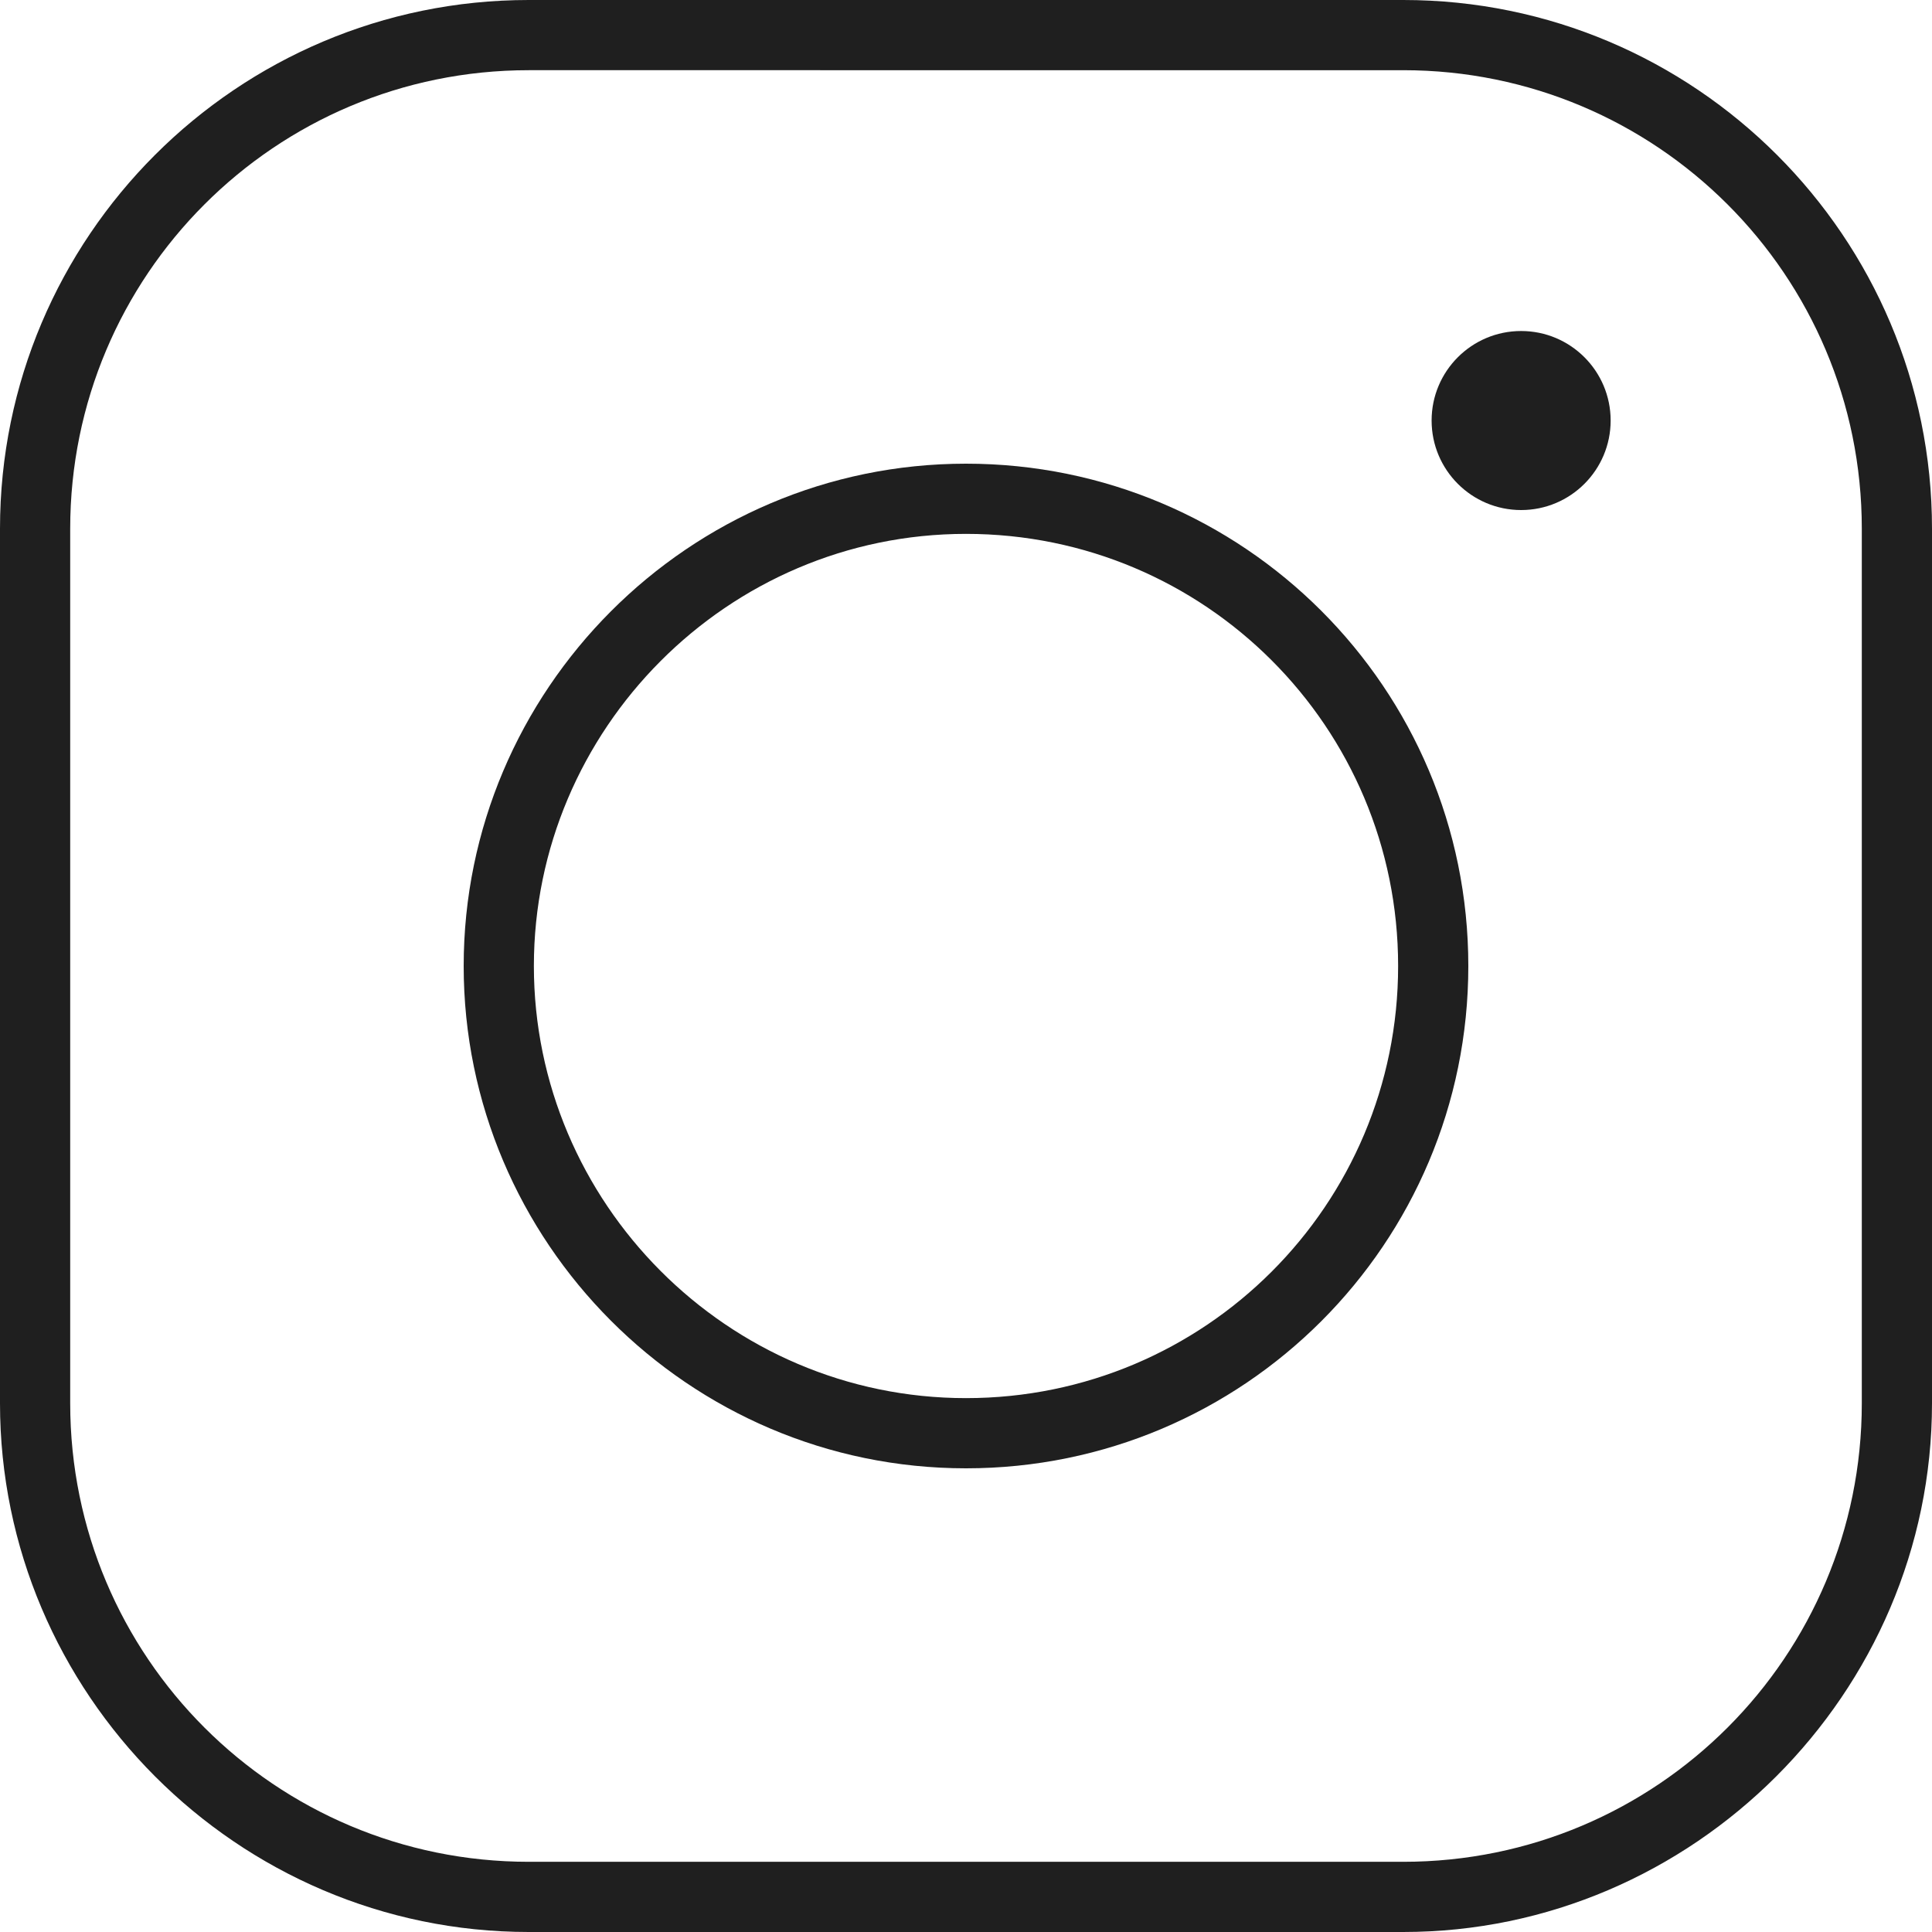
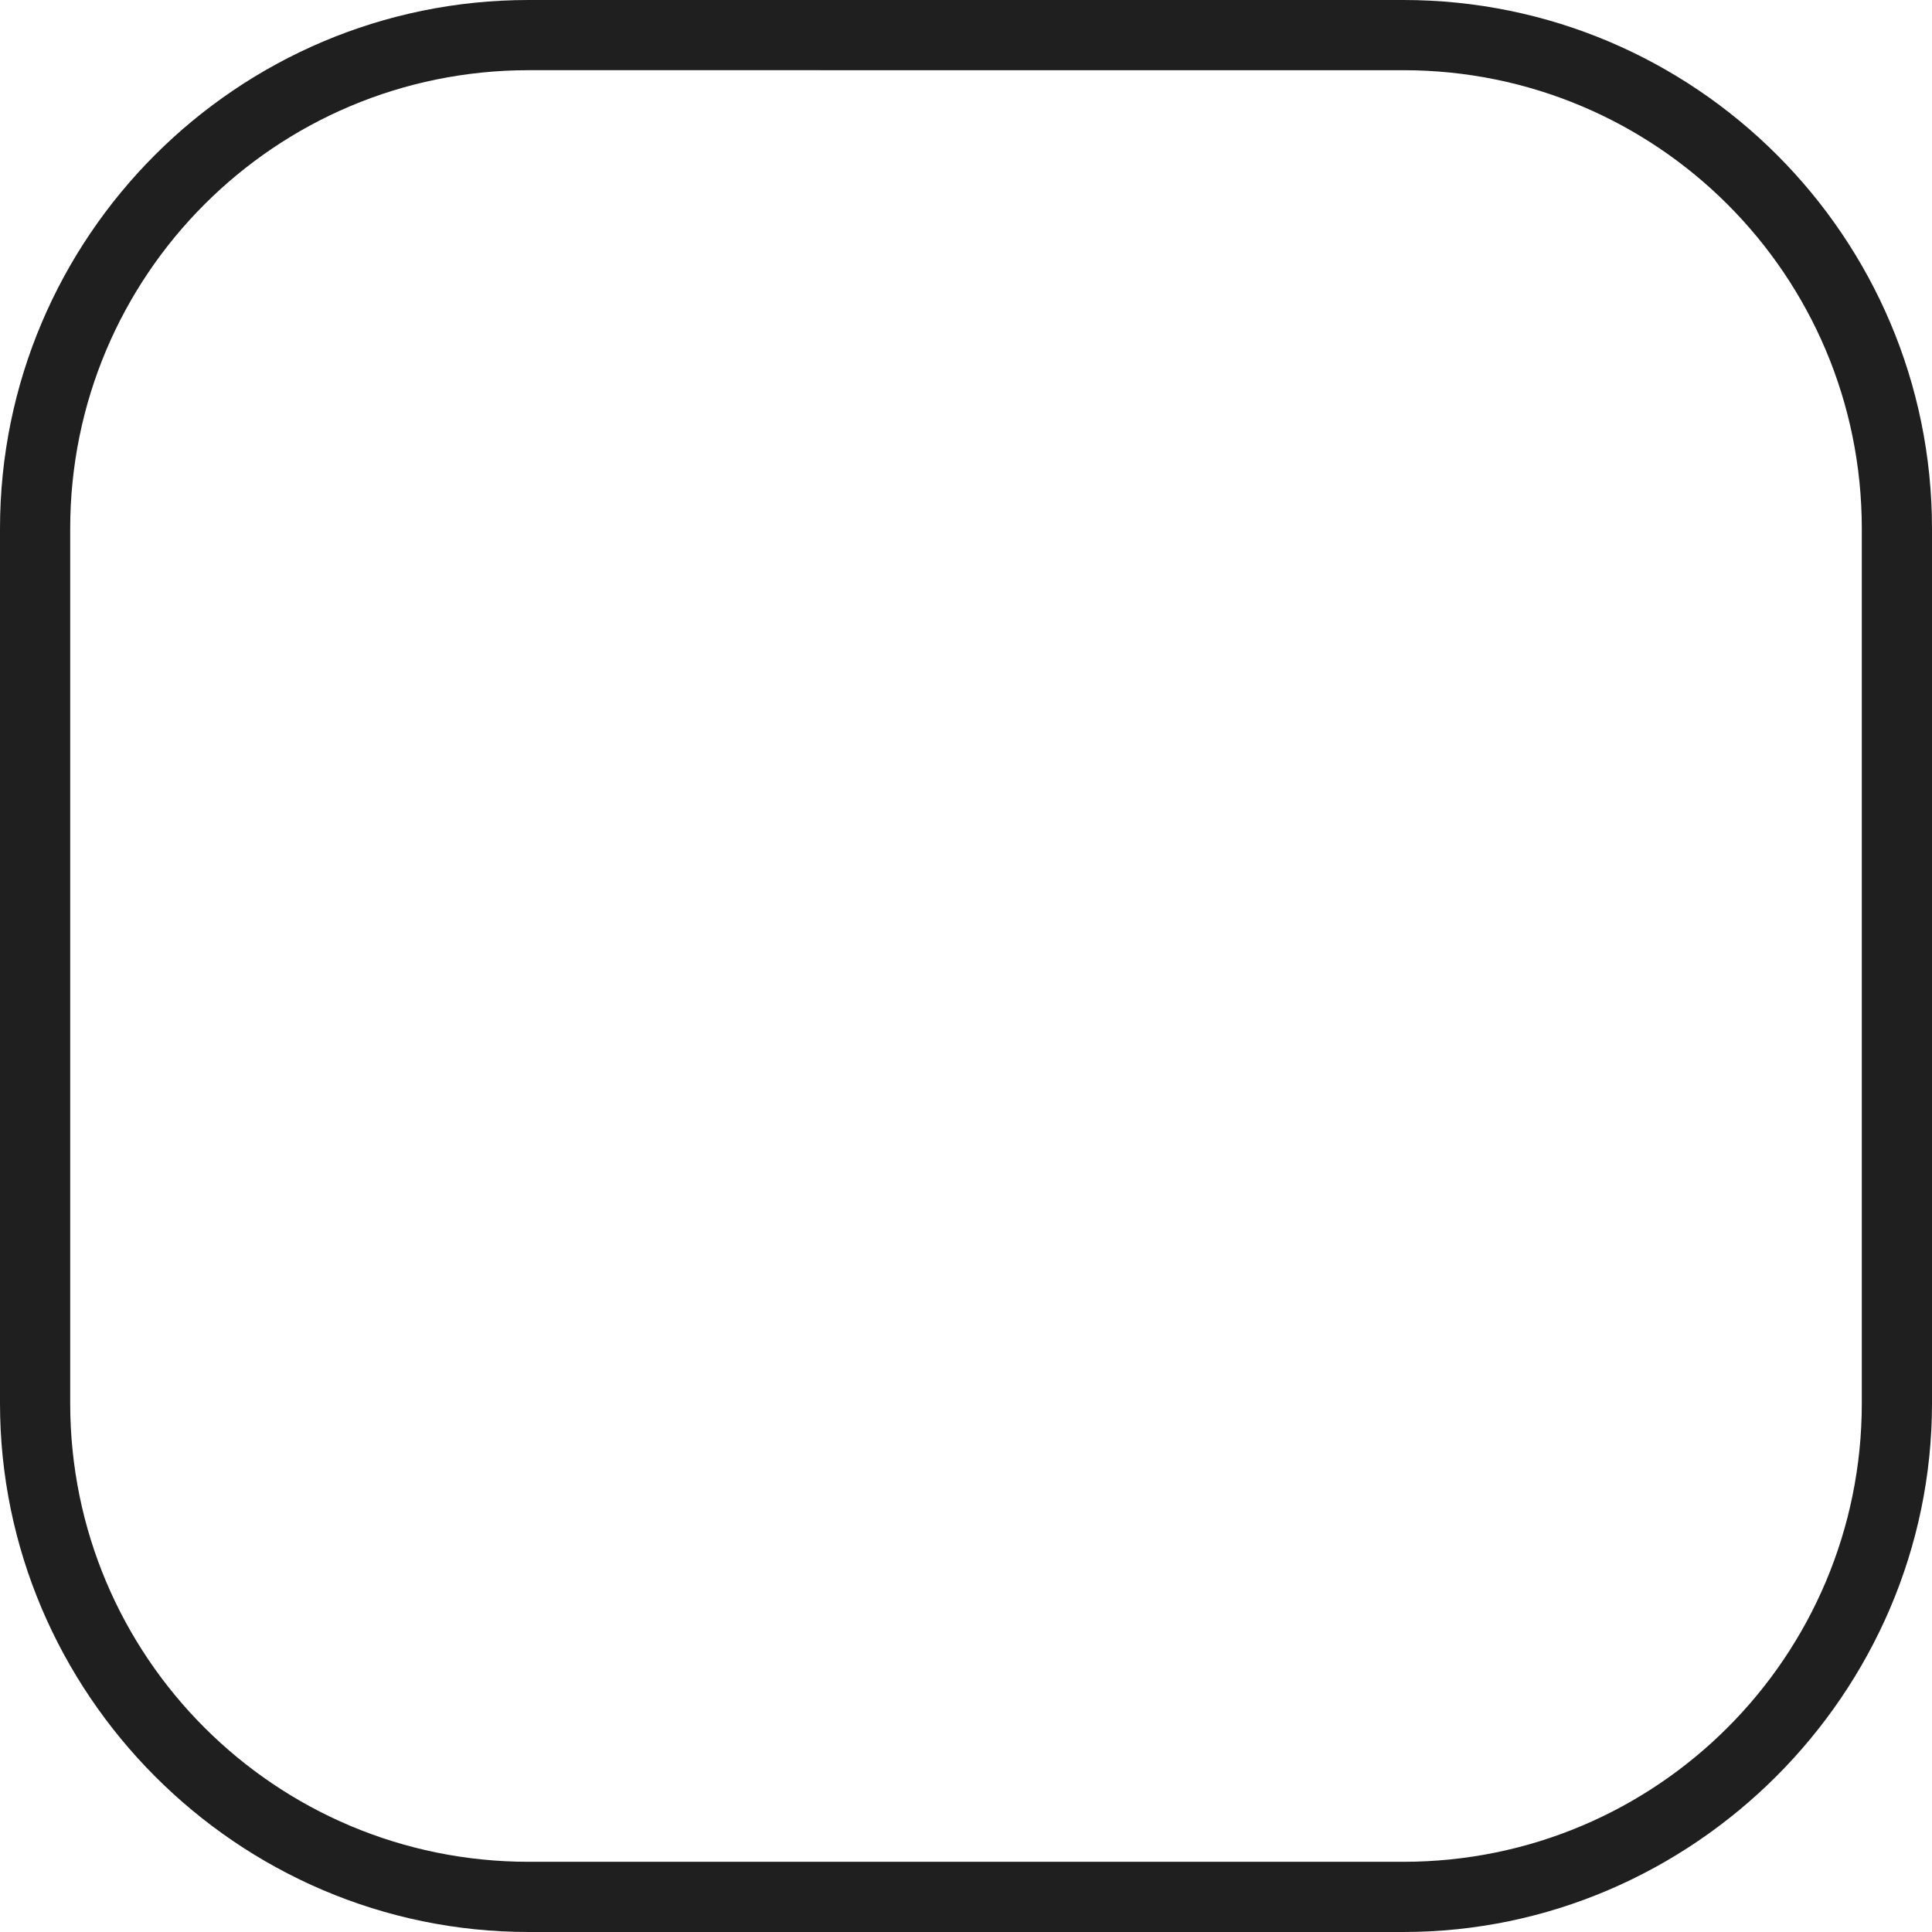
<svg xmlns="http://www.w3.org/2000/svg" version="1.1" id="Layer_1" x="0px" y="0px" viewBox="0 0 300 300" style="enable-background:new 0 0 300 300;" xml:space="preserve">
  <style type="text/css">
	.st0{fill:#1F1F1F;}
</style>
  <g id="Layer_2_00000042002504997089507580000007171626292201047693_">
    <g id="Design">
      <g>
-         <path class="st0" d="M150,228c-43.1,0-78-35.2-78-78s34.9-78,78-78s78,34.9,78,78S193.1,228,150,228z M150,82.9     c-37.1,0-67.1,30.4-67.1,67.1s30,67.1,67.1,67.1s67.1-30,67.1-67.1S187.1,82.9,150,82.9z" />
-       </g>
+         </g>
      <g>
-         <ellipse class="st0" cx="236.2" cy="65.3" rx="13.9" ry="13.9" />
-       </g>
+         </g>
      <g>
        <path class="st0" d="M217.9,300H82.1C36.8,300,0,262.9,0,217.9V82.1C0,36.8,36.8,0,82.1,0h135.8C263.2,0,300,36.8,300,82.1v135.8     C300,262.9,262.9,300,217.9,300z M82.1,10.9c-39.4,0-71.2,31.9-71.2,71.2v135.8c0,39.4,31.9,71.2,71.2,71.2h135.8     c39.4,0,71.2-31.9,71.2-71.2V82.1c0-39.4-31.9-71.2-71.2-71.2C217.9,10.9,82.1,10.9,82.1,10.9z" />
      </g>
    </g>
  </g>
</svg>